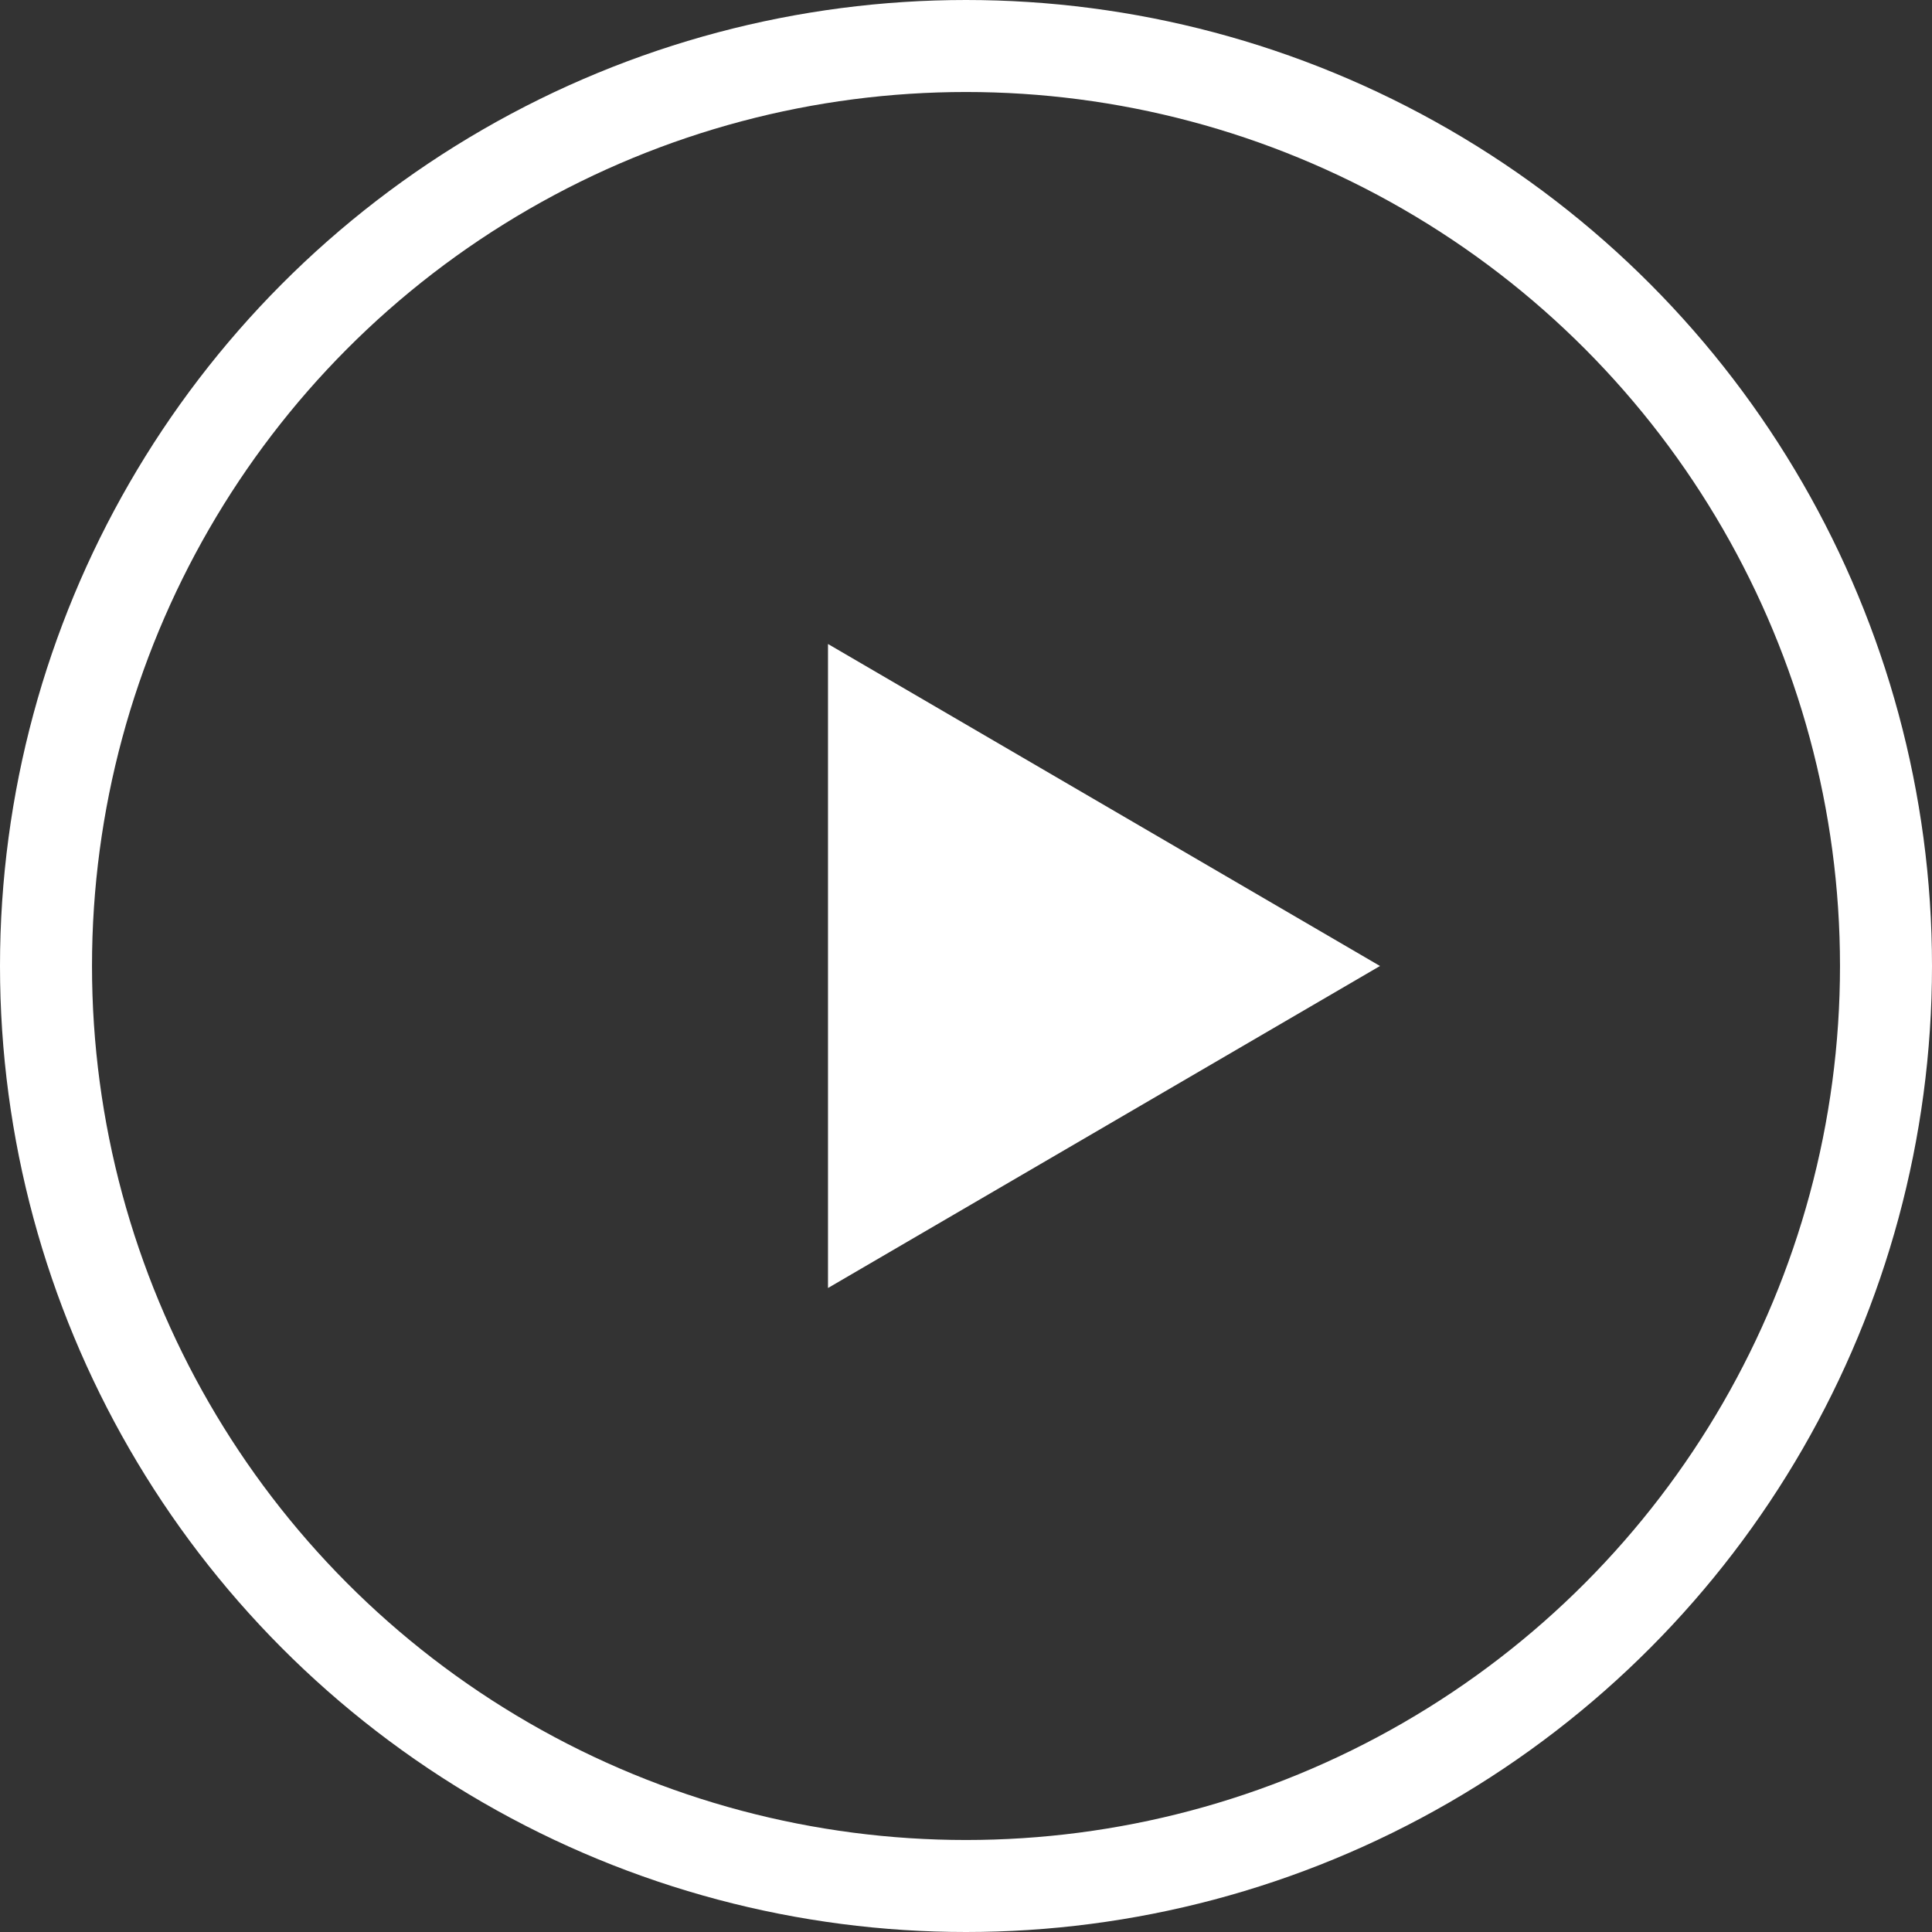
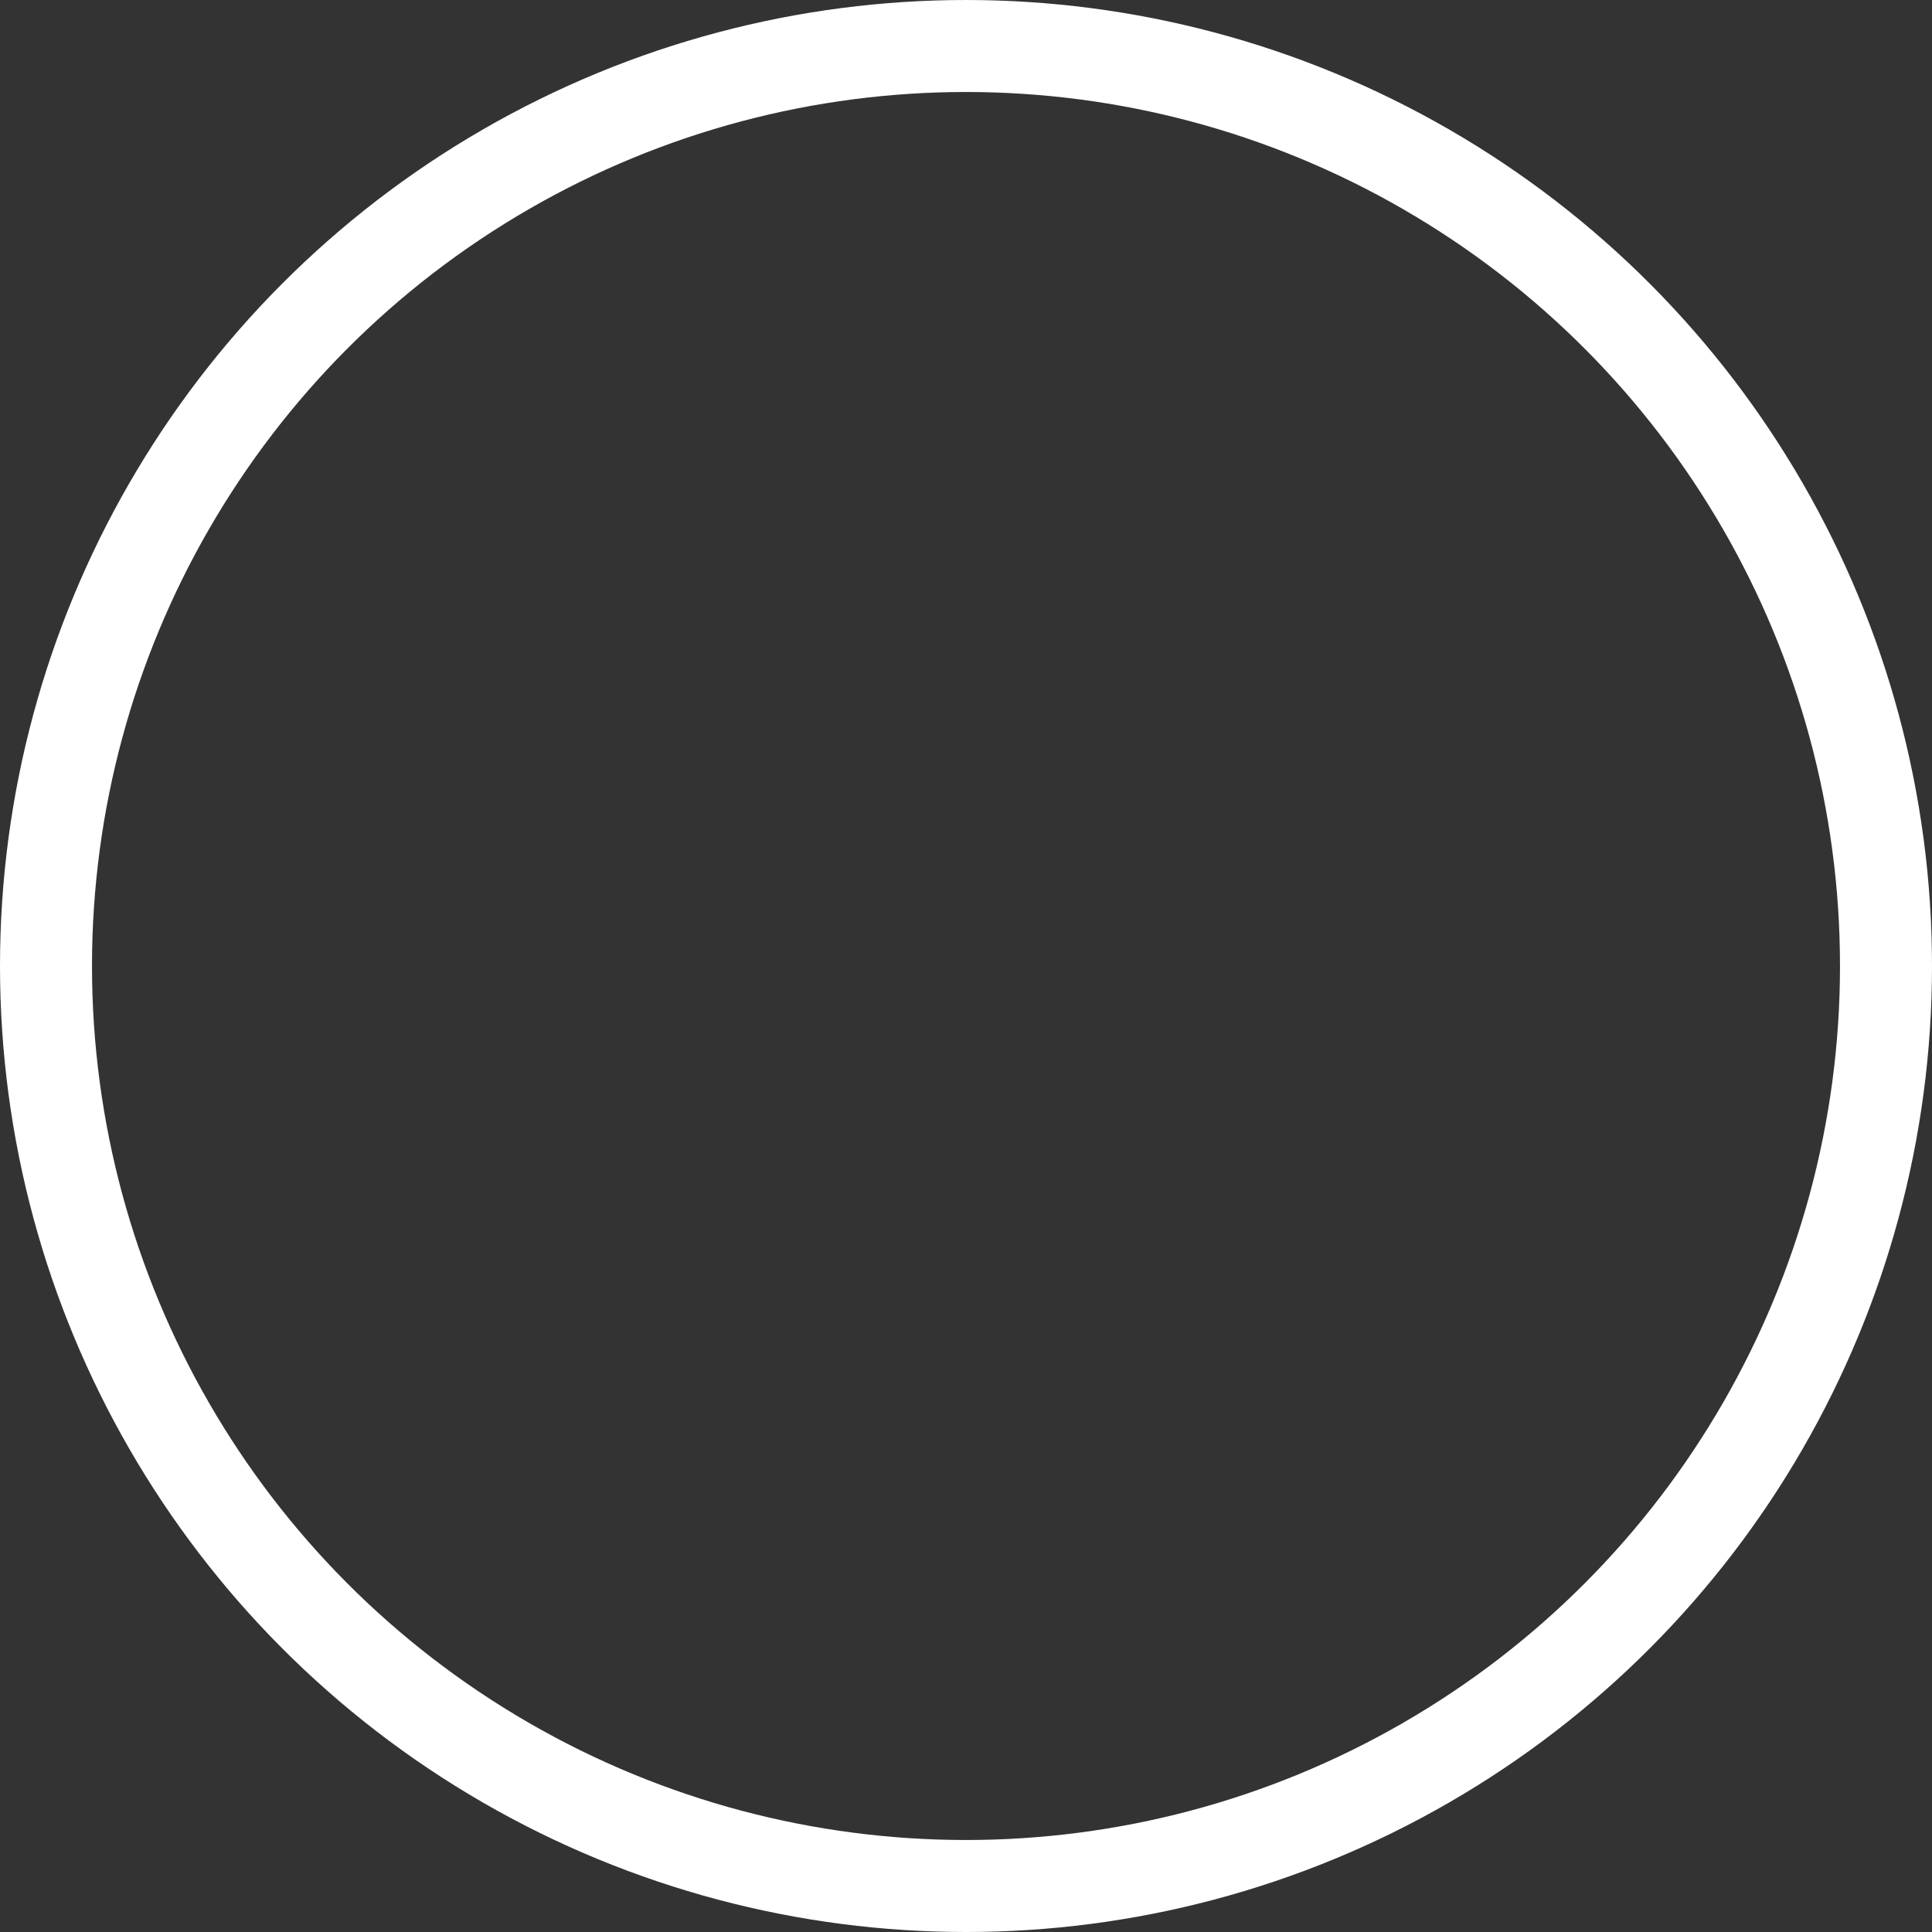
<svg xmlns="http://www.w3.org/2000/svg" width="21" height="21" viewBox="0 0 21 21">
  <rect x="0" y="0" width="21" height="21" fill="#333333" stroke="none" />
  <g id="グループ_18991" data-name="グループ 18991" transform="translate(-1180 -485)">
    <g id="楕円形_2346" data-name="楕円形 2346" transform="translate(1180 485)" fill="none" stroke="#fff" stroke-width="1">
      <circle cx="10.5" cy="10.5" r="10.5" stroke="none" />
      <circle cx="10.5" cy="10.5" r="10" fill="none" />
    </g>
-     <path id="多角形_5" data-name="多角形 5" d="M3.5,0,7,6H0Z" transform="translate(1195 492) rotate(90)" fill="#fff" />
  </g>
</svg>